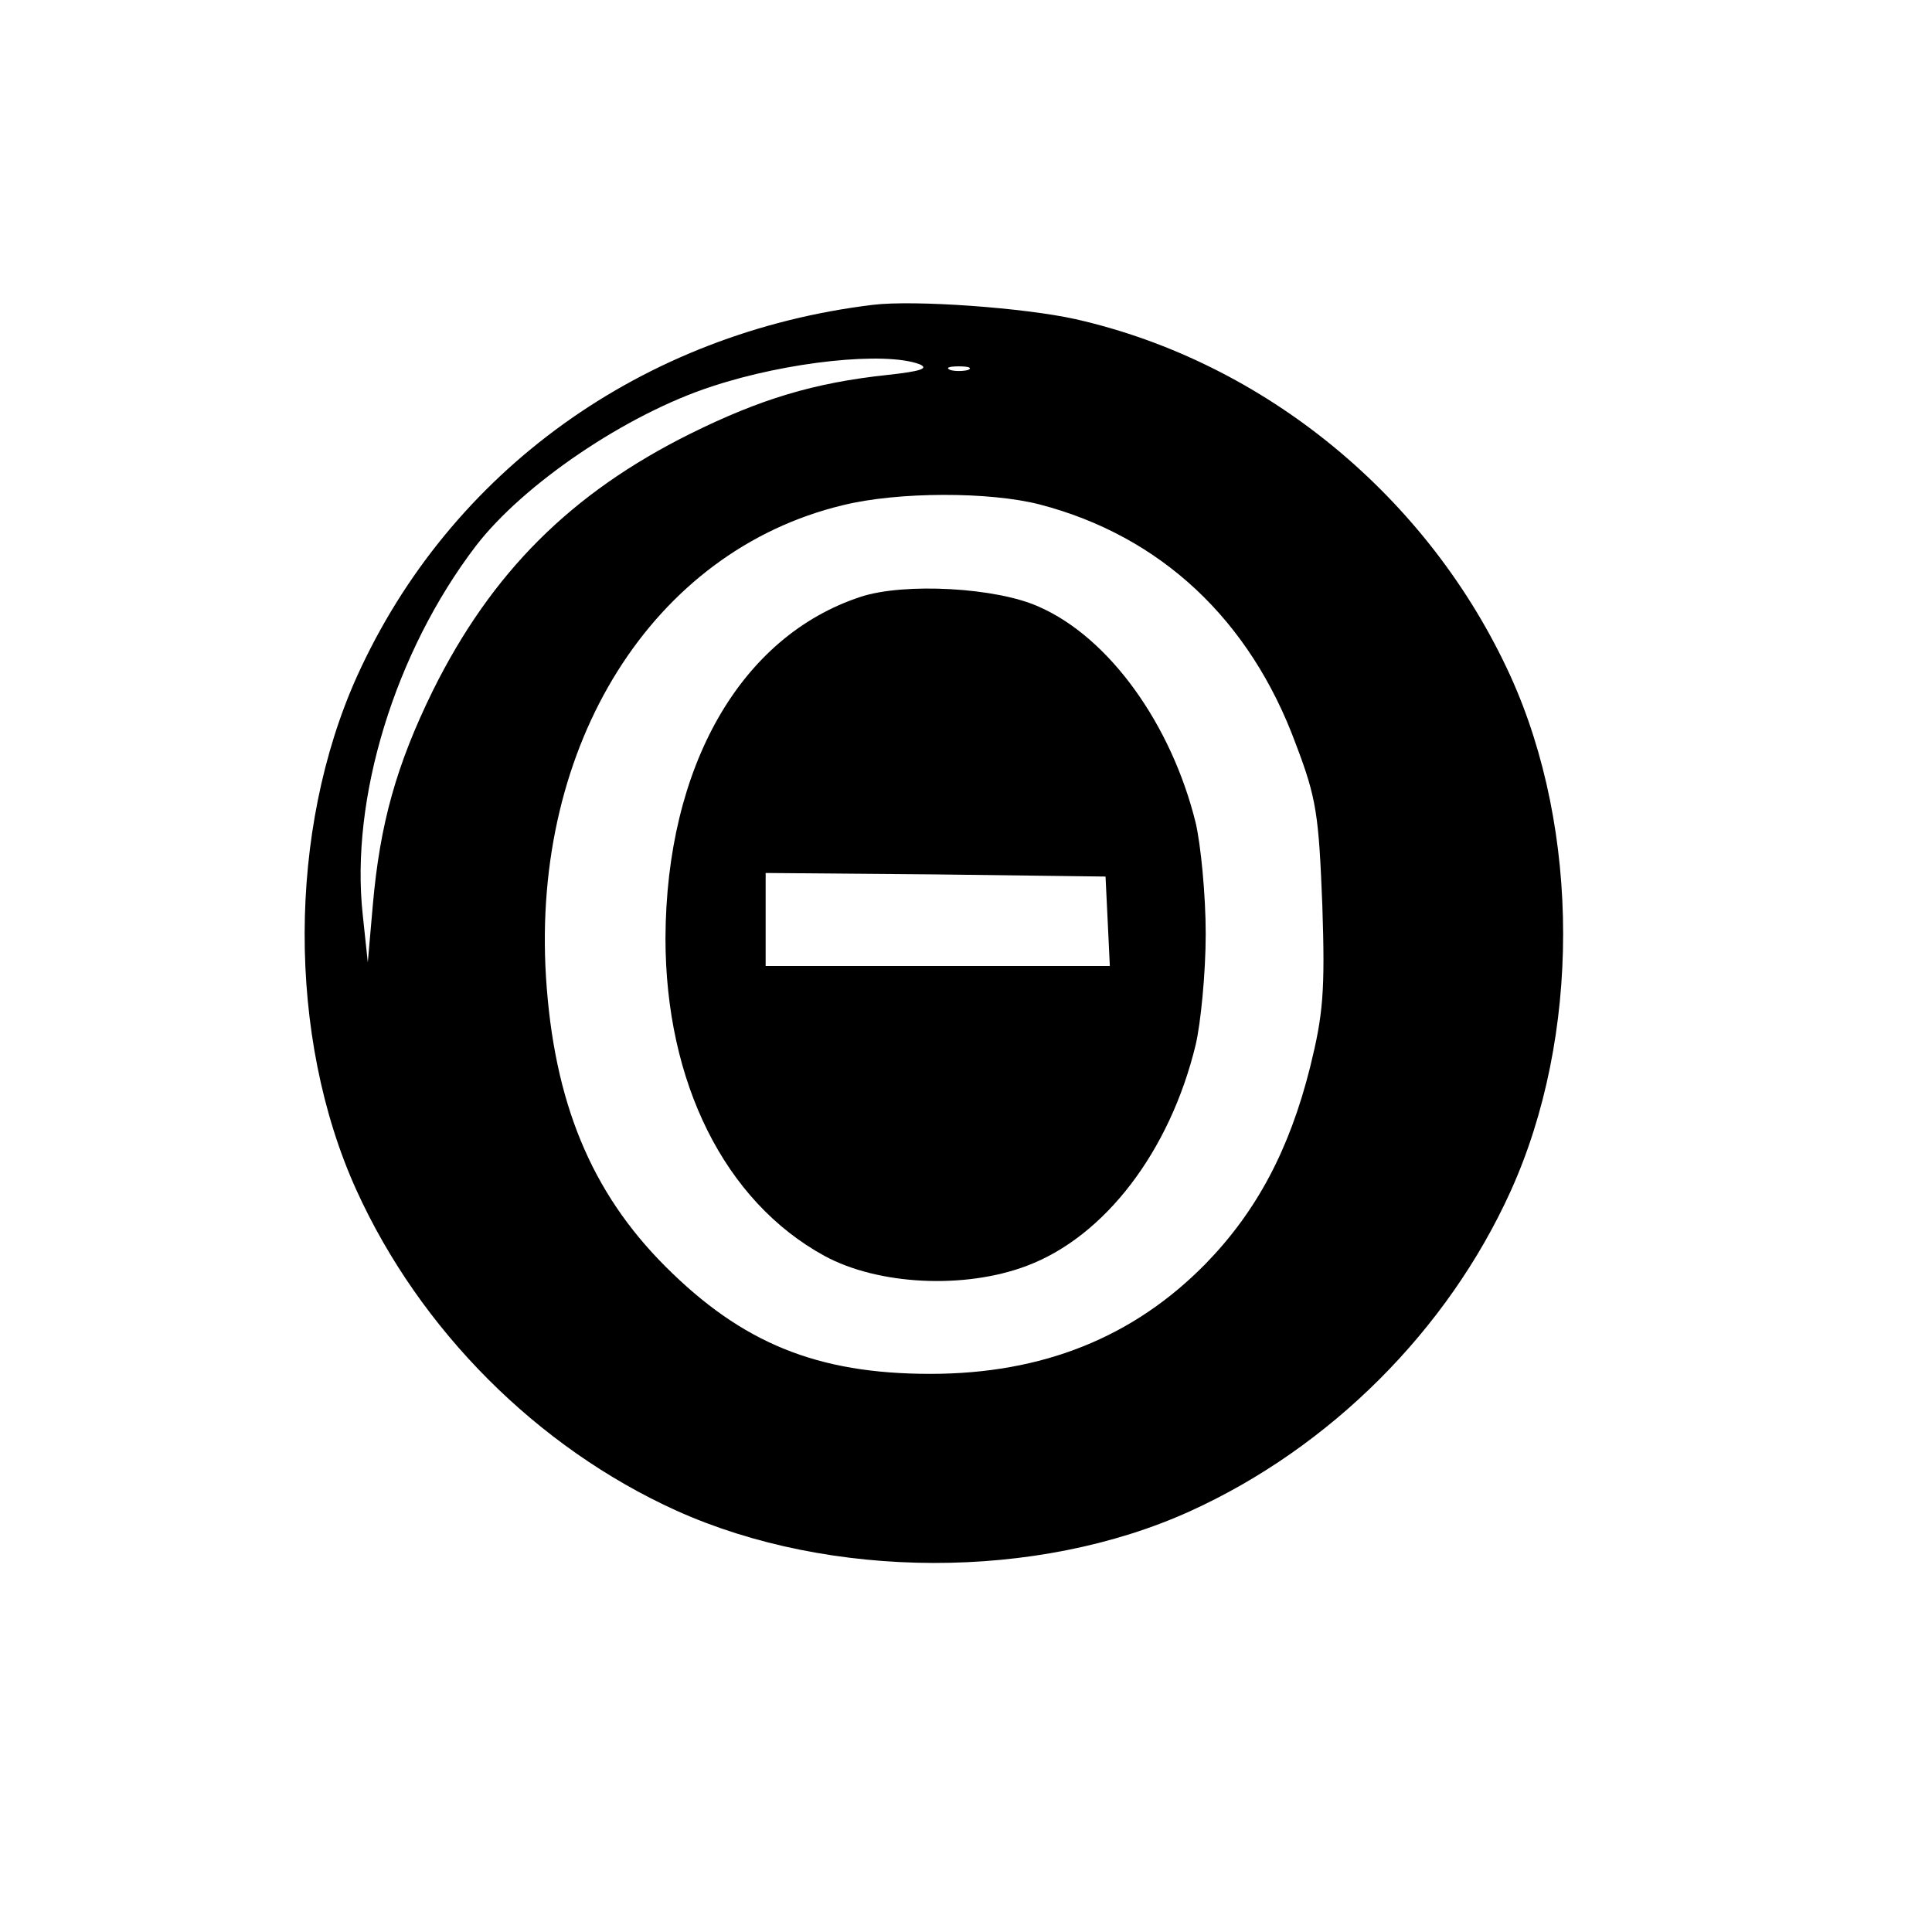
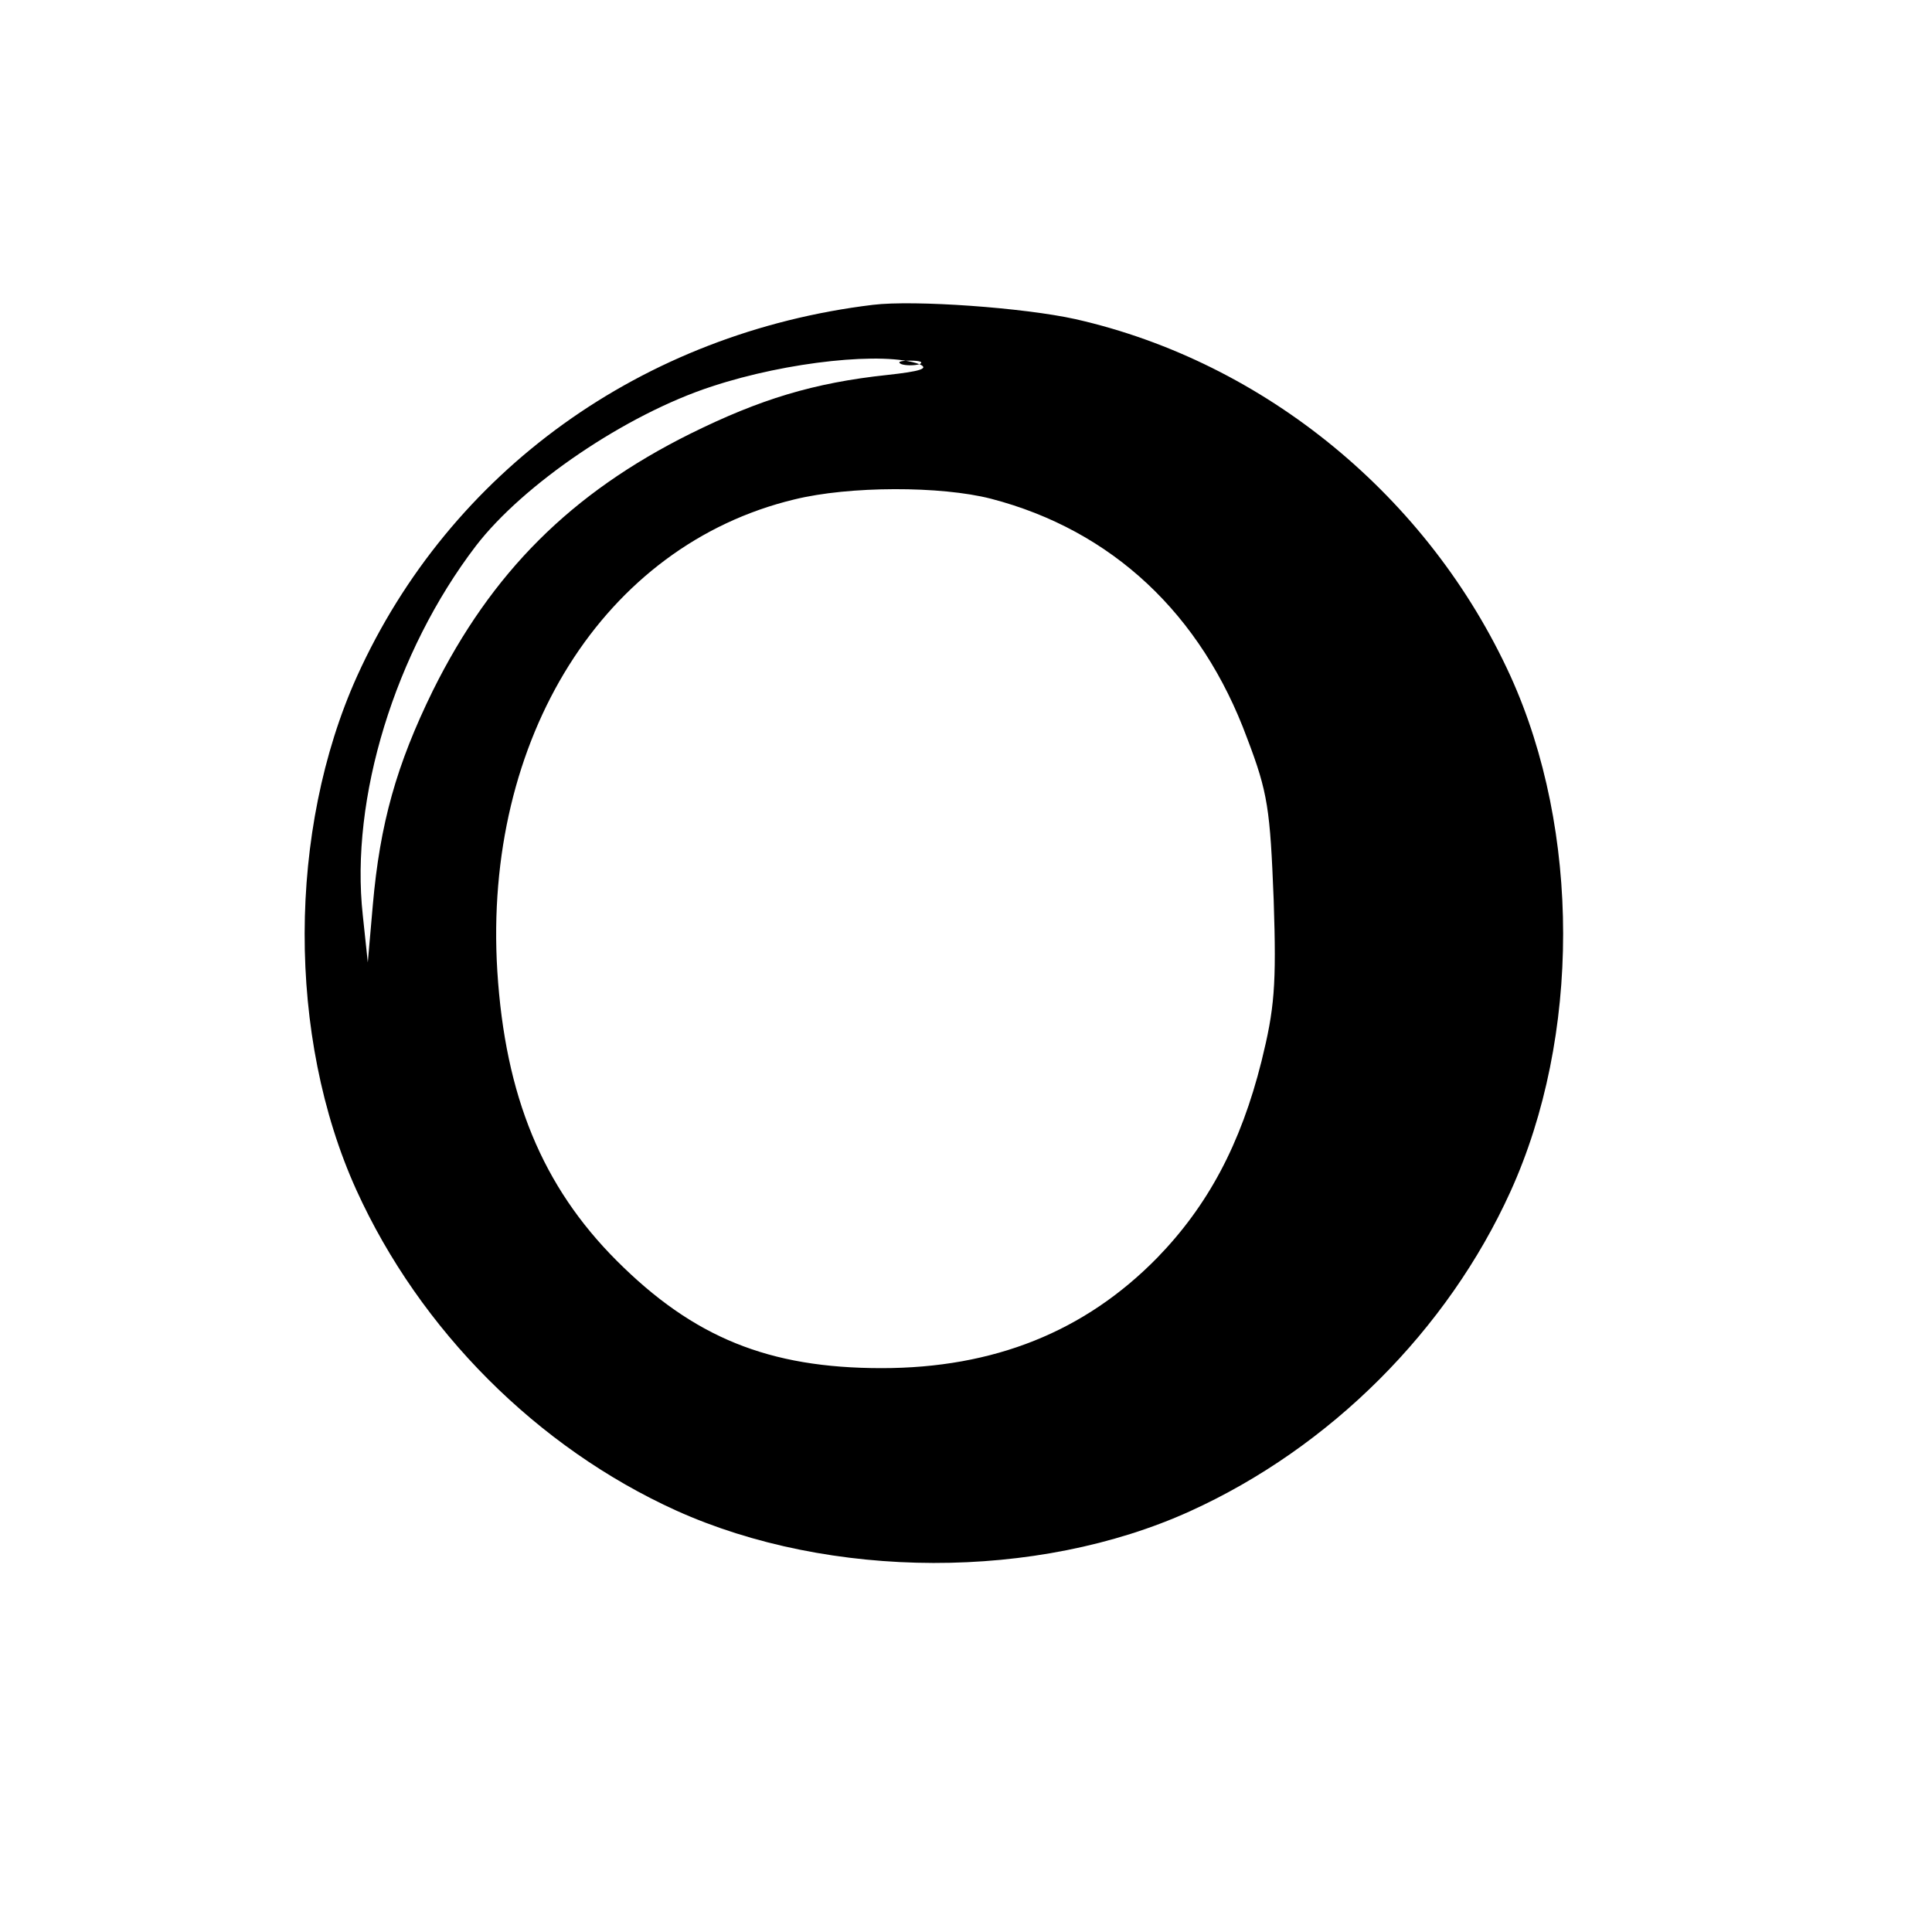
<svg xmlns="http://www.w3.org/2000/svg" version="1.0" width="270pt" height="270pt" viewBox="0 0 270 270" preserveAspectRatio="xMidYMid meet">
  <g transform="translate(0,270) scale(0.1,-0.1)" fill="#000000" stroke="none">
-     <path d="M1220 2274 c-322 -39 -591 -232 -721 -519 -97 -215 -98 -504 -1 -718 89 -196 253 -360 447 -448 215 -97 504 -98 718 -1 196 89 360 253 448 447 98 216 98 504 0 720 -114 250 -343 439 -608 499 -72 16 -225 27 -283 20z m65 -83 c14 -6 1 -10 -45 -15 -103 -11 -178 -34 -275 -82 -167 -83 -278 -194 -360 -359 -51 -104 -74 -186 -84 -300 l-7 -80 -7 66 c-18 163 45 368 158 516 66 86 210 184 330 223 106 35 242 49 290 31z m68 -8 c-7 -2 -19 -2 -25 0 -7 3 -2 5 12 5 14 0 19 -2 13 -5z m100 -188 c169 -44 294 -161 358 -335 29 -76 32 -99 37 -226 4 -120 1 -152 -17 -225 -29 -116 -75 -202 -146 -275 -101 -103 -228 -154 -385 -154 -158 0 -263 43 -370 150 -104 104 -156 230 -167 405 -20 325 149 595 415 659 77 19 205 19 275 1z" />
-     <path d="M1203 1866 c-168 -55 -272 -237 -273 -477 0 -202 83 -368 222 -444 75 -41 196 -47 283 -14 109 41 200 160 236 309 7 30 14 100 14 155 0 55 -7 125 -14 155 -34 138 -121 259 -219 302 -59 27 -188 34 -249 14z m345 -453 l3 -63 -241 0 -240 0 0 65 0 65 238 -2 237 -3 3 -62z" />
+     <path d="M1220 2274 c-322 -39 -591 -232 -721 -519 -97 -215 -98 -504 -1 -718 89 -196 253 -360 447 -448 215 -97 504 -98 718 -1 196 89 360 253 448 447 98 216 98 504 0 720 -114 250 -343 439 -608 499 -72 16 -225 27 -283 20z m65 -83 c14 -6 1 -10 -45 -15 -103 -11 -178 -34 -275 -82 -167 -83 -278 -194 -360 -359 -51 -104 -74 -186 -84 -300 l-7 -80 -7 66 c-18 163 45 368 158 516 66 86 210 184 330 223 106 35 242 49 290 31z c-7 -2 -19 -2 -25 0 -7 3 -2 5 12 5 14 0 19 -2 13 -5z m100 -188 c169 -44 294 -161 358 -335 29 -76 32 -99 37 -226 4 -120 1 -152 -17 -225 -29 -116 -75 -202 -146 -275 -101 -103 -228 -154 -385 -154 -158 0 -263 43 -370 150 -104 104 -156 230 -167 405 -20 325 149 595 415 659 77 19 205 19 275 1z" />
  </g>
</svg>